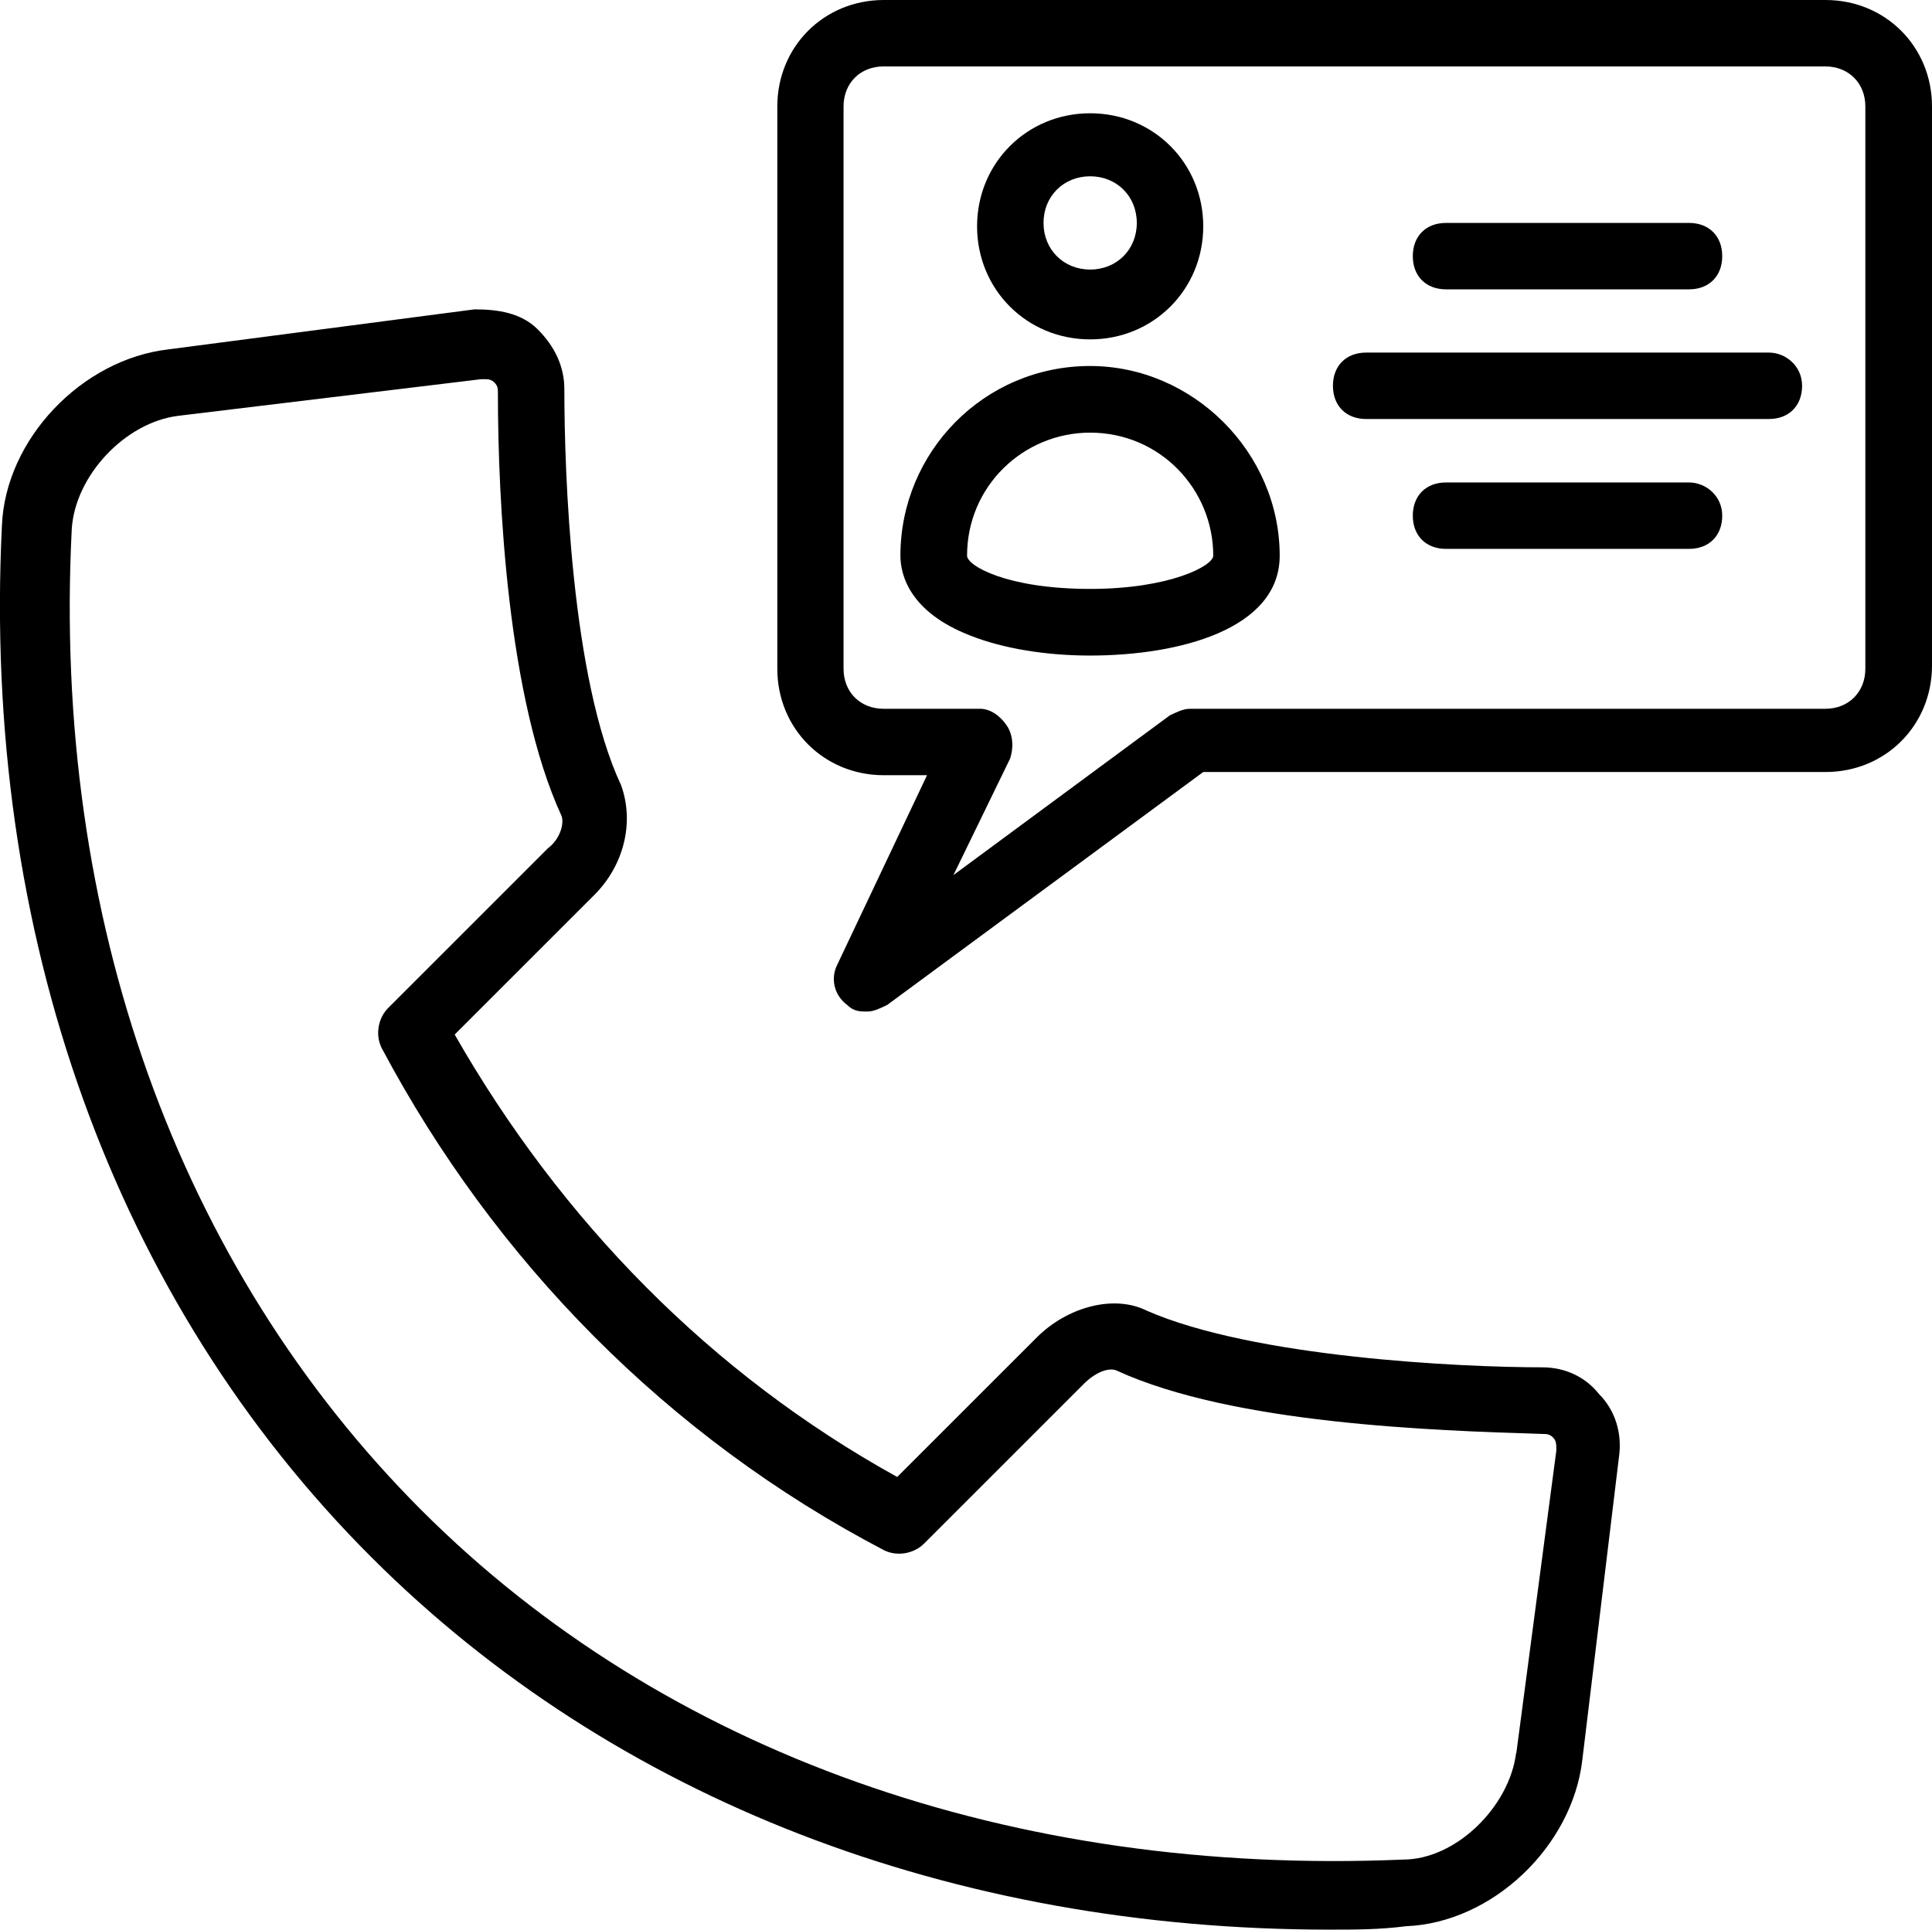
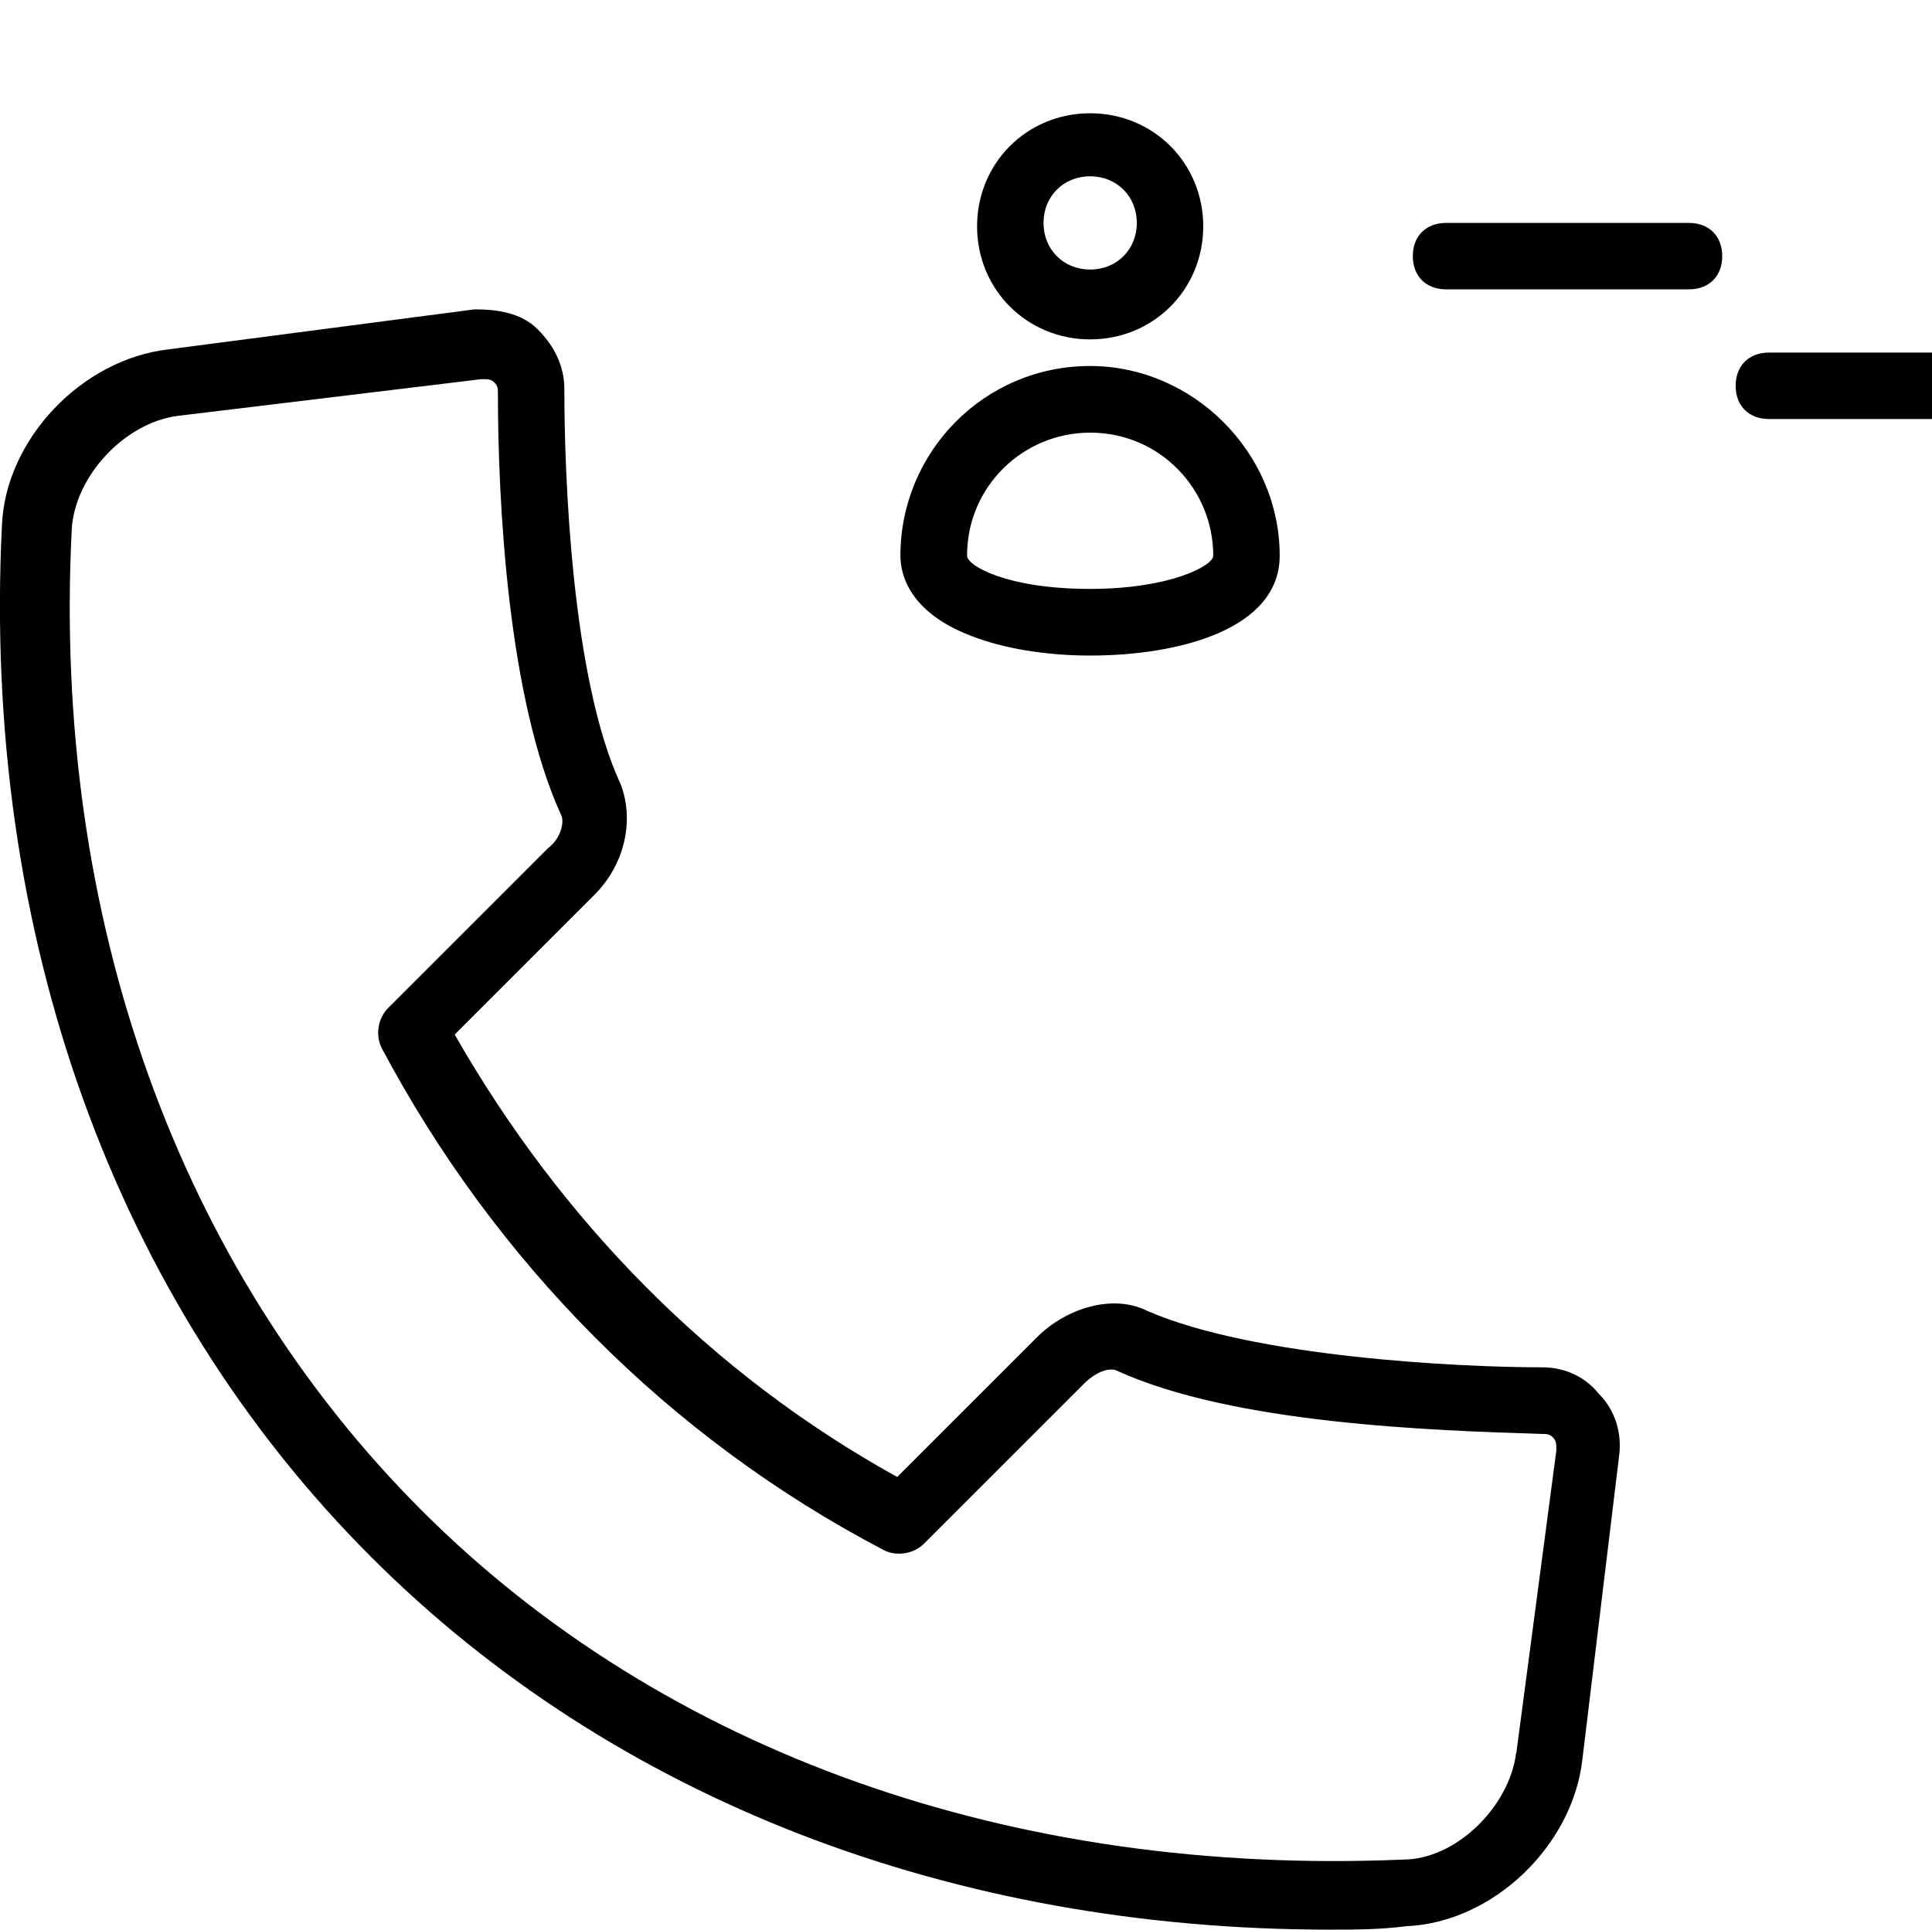
<svg xmlns="http://www.w3.org/2000/svg" id="Layer_2" data-name="Layer 2" viewBox="0 0 90.72 90.63">
  <defs>
    <style>      .cls-1 {        fill: #000;        stroke-width: 0px;      }    </style>
  </defs>
  <g id="Layer_1-2" data-name="Layer 1">
    <g>
      <path class="cls-1" d="M72.44,64.22c-3.91,0-13.59-.47-18.59-2.66-1.56-.78-3.75-.16-5.16,1.25l-6.56,6.56c-8.75-4.84-15.78-12.03-20.78-20.78l6.56-6.56c1.41-1.41,1.88-3.44,1.25-5.16-2.34-5-2.66-14.69-2.66-18.59,0-1.09-.47-2.03-1.25-2.81s-1.88-.94-2.97-.94l-14.38,1.88C3.84,16.88.25,20.63.09,24.69c-.94,19.22,5.31,36.41,17.34,48.44,11.41,11.41,27.34,17.5,45,17.5,1.25,0,2.34,0,3.59-.16,4.06-.16,7.81-3.75,8.28-7.81l1.72-14.22c.16-1.09-.16-2.19-.94-2.97-.62-.78-1.56-1.25-2.66-1.25h0ZM71.19,82.34c-.31,2.5-2.81,5-5.31,5-18.28.78-34.69-5-46.09-16.41S2.44,43.13,3.37,24.84c.16-2.5,2.5-5,5-5.31l14.22-1.72h.16c.16,0,.31,0,.47.16s.16.31.16.47c0,5.16.47,14.38,2.97,19.84.16.31,0,1.09-.62,1.56l-7.5,7.5c-.47.47-.62,1.25-.31,1.88,5.31,10,13.44,18.28,23.59,23.59.62.31,1.41.16,1.88-.31l7.5-7.5c.62-.62,1.25-.78,1.56-.62,5.47,2.5,14.84,2.81,20,2.97.16,0,.31,0,.47.16s.16.31.16.62l-1.88,14.22Z" />
-       <path class="cls-1" d="M83.06,16.56h-18.91c-.94,0-1.56.62-1.56,1.56s.62,1.56,1.56,1.56h18.91c.94,0,1.56-.62,1.56-1.56s-.78-1.56-1.56-1.56Z" />
+       <path class="cls-1" d="M83.06,16.56c-.94,0-1.56.62-1.56,1.56s.62,1.56,1.56,1.56h18.91c.94,0,1.56-.62,1.56-1.56s-.78-1.56-1.56-1.56Z" />
      <path class="cls-1" d="M67.9,13.59h11.41c.94,0,1.56-.62,1.56-1.56s-.62-1.56-1.56-1.56h-11.41c-.94,0-1.56.62-1.56,1.56s.62,1.56,1.56,1.56Z" />
-       <path class="cls-1" d="M79.31,22.66h-11.41c-.94,0-1.56.62-1.56,1.56s.62,1.56,1.56,1.56h11.41c.94,0,1.56-.62,1.56-1.56s-.78-1.56-1.56-1.56Z" />
-       <path class="cls-1" d="M85.72,0h-44.22c-2.81,0-5,2.19-5,5v26.41c0,2.81,2.19,5,5,5h2.03l-4.22,8.91c-.31.62-.16,1.41.47,1.88.31.31.62.31.94.31s.62-.16.94-.31l14.84-10.94h29.22c2.81,0,5-2.19,5-5V5c0-2.81-2.19-5-5-5h0ZM87.59,31.41c0,1.09-.78,1.88-1.88,1.88h-29.84c-.31,0-.62.16-.94.31l-10.16,7.5,2.66-5.47c.16-.47.16-1.09-.16-1.56s-.78-.78-1.25-.78h-4.53c-1.09,0-1.88-.78-1.88-1.88V5c0-1.09.78-1.88,1.88-1.88h44.22c1.09,0,1.88.78,1.88,1.88v26.41Z" />
      <path class="cls-1" d="M51.19,15.94c2.97,0,5.31-2.34,5.31-5.31s-2.34-5.31-5.31-5.31-5.31,2.34-5.31,5.31,2.34,5.31,5.31,5.31ZM51.19,8.28c1.25,0,2.19.94,2.19,2.19s-.94,2.19-2.19,2.19-2.19-.94-2.19-2.19.94-2.19,2.19-2.19Z" />
      <path class="cls-1" d="M51.19,17.19c-5,0-8.91,4.06-8.91,8.91,0,.94.47,2.66,3.28,3.75,1.56.62,3.59.94,5.62.94,4.22,0,8.91-1.25,8.91-4.69,0-4.84-4.06-8.91-8.91-8.91ZM51.19,27.66c-3.91,0-5.78-1.09-5.78-1.56,0-3.28,2.66-5.78,5.78-5.78,3.28,0,5.78,2.66,5.78,5.78,0,.47-2.03,1.56-5.78,1.56Z" />
    </g>
  </g>
</svg>